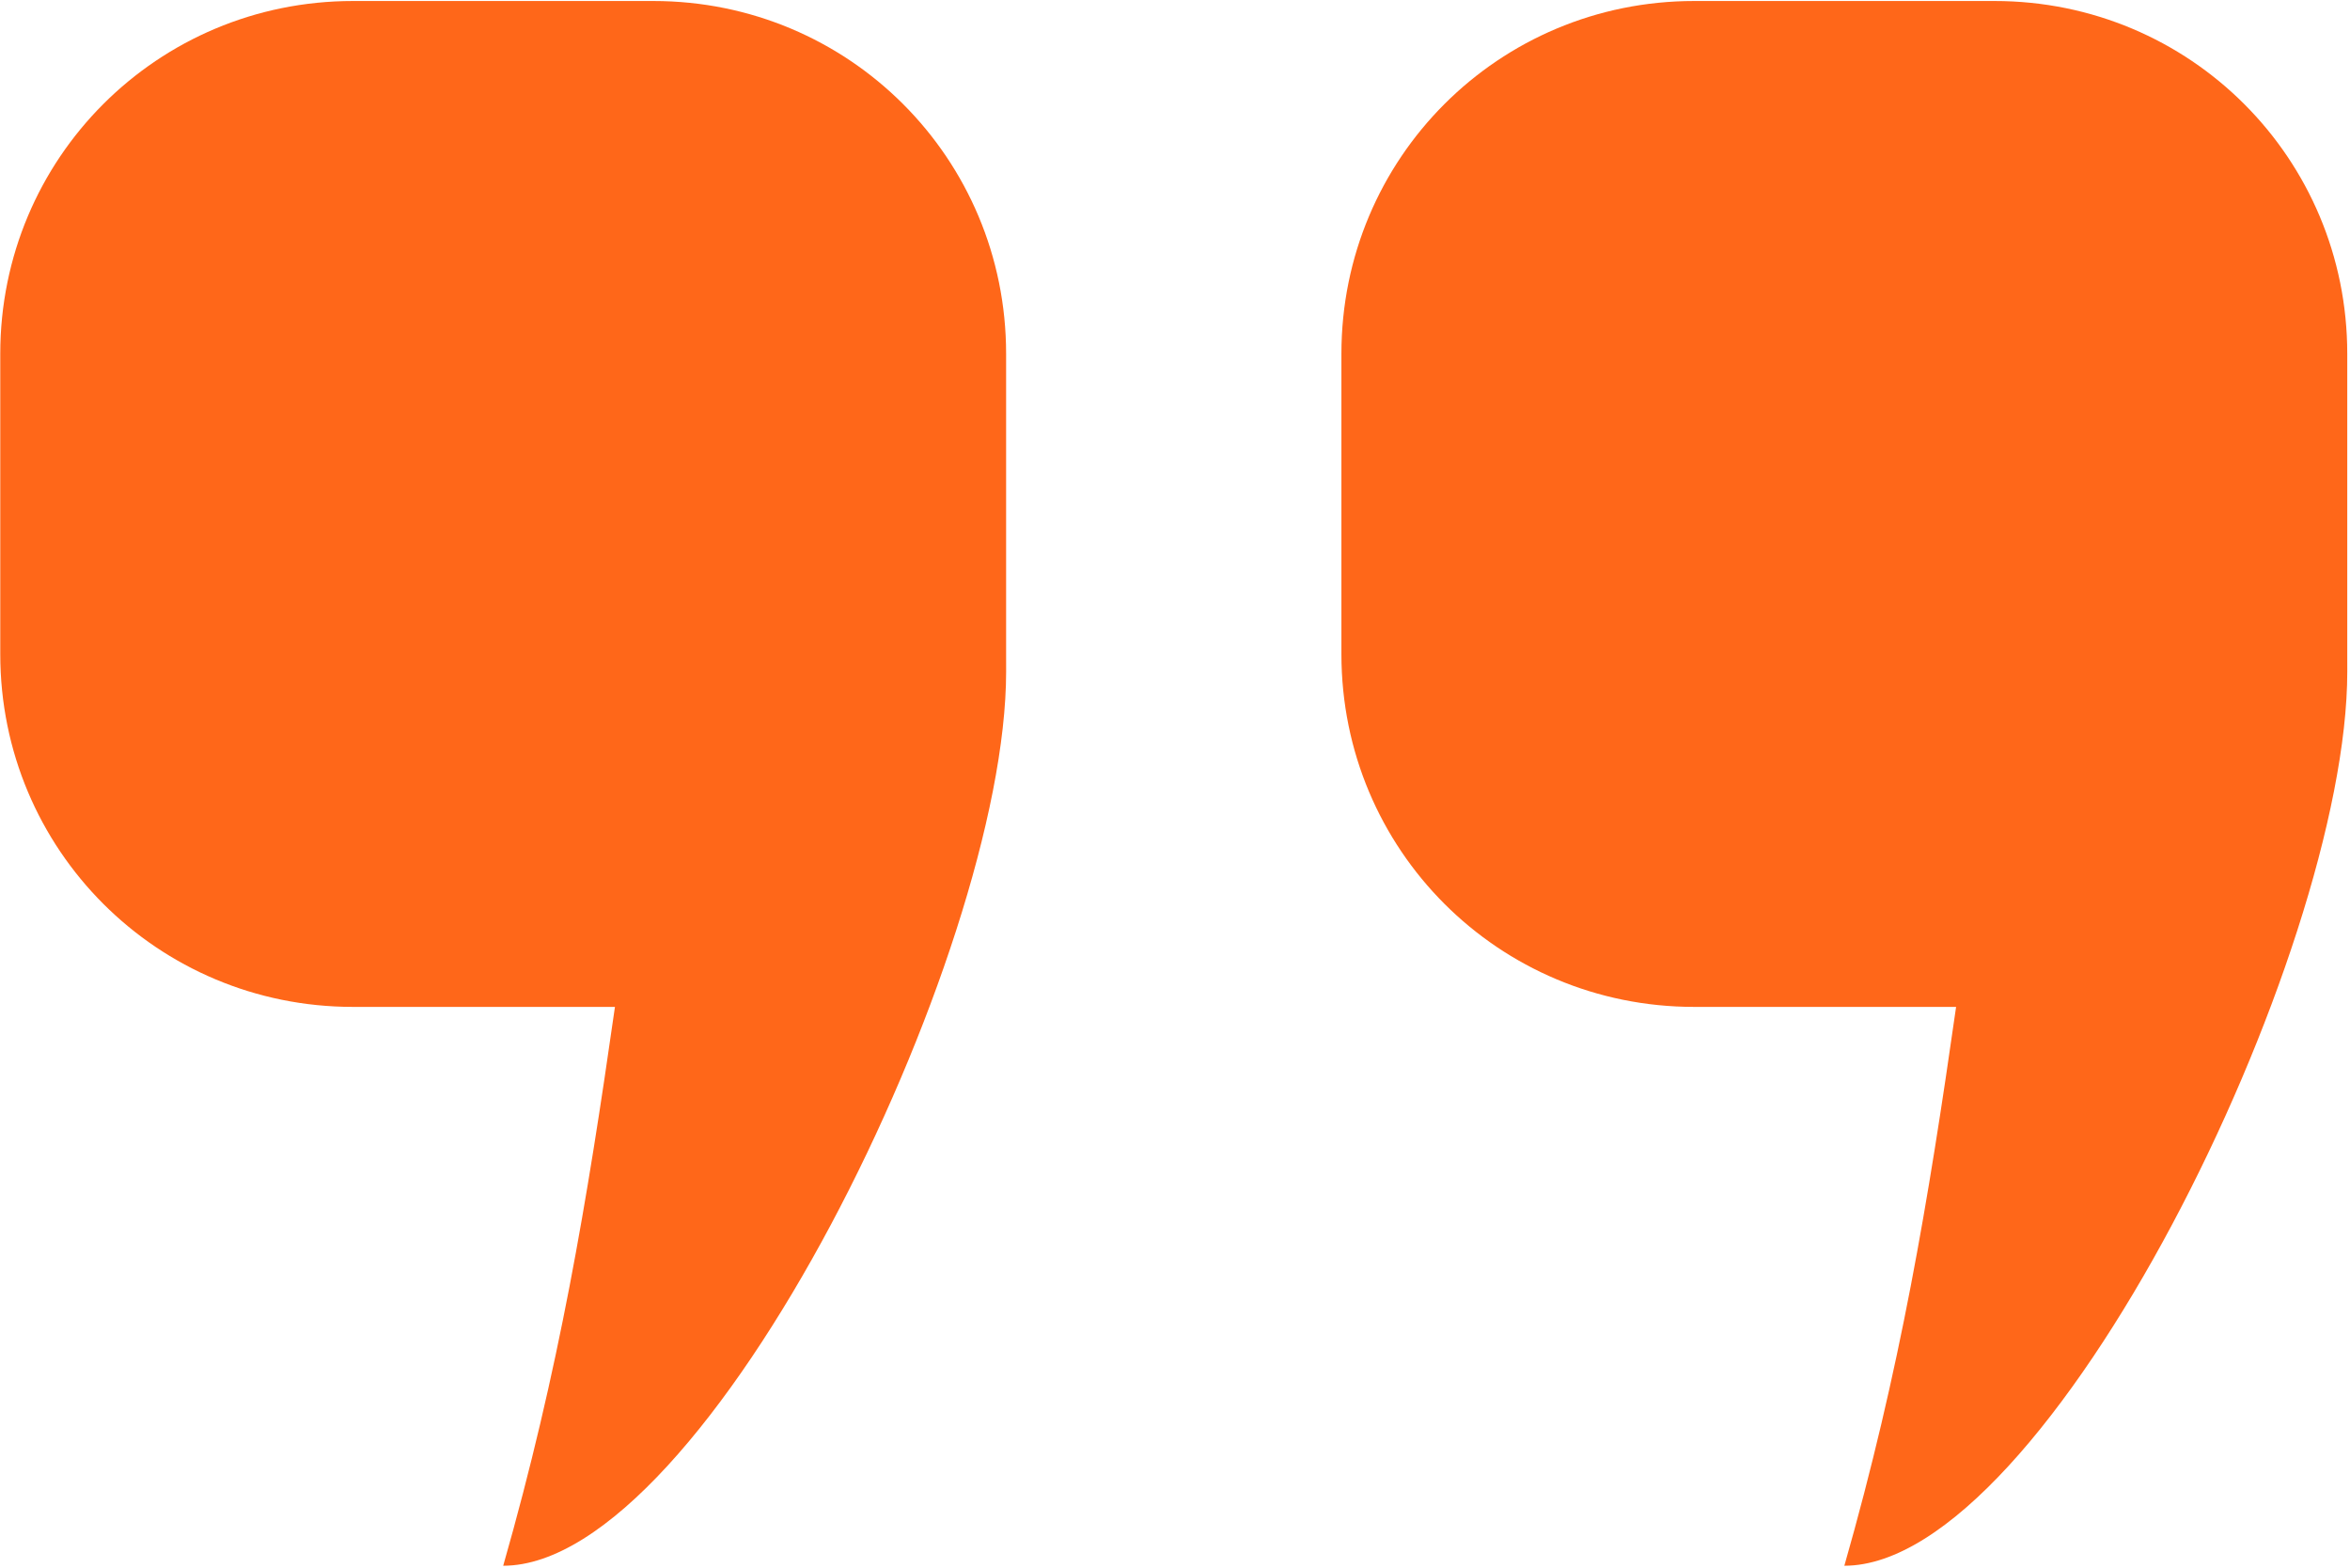
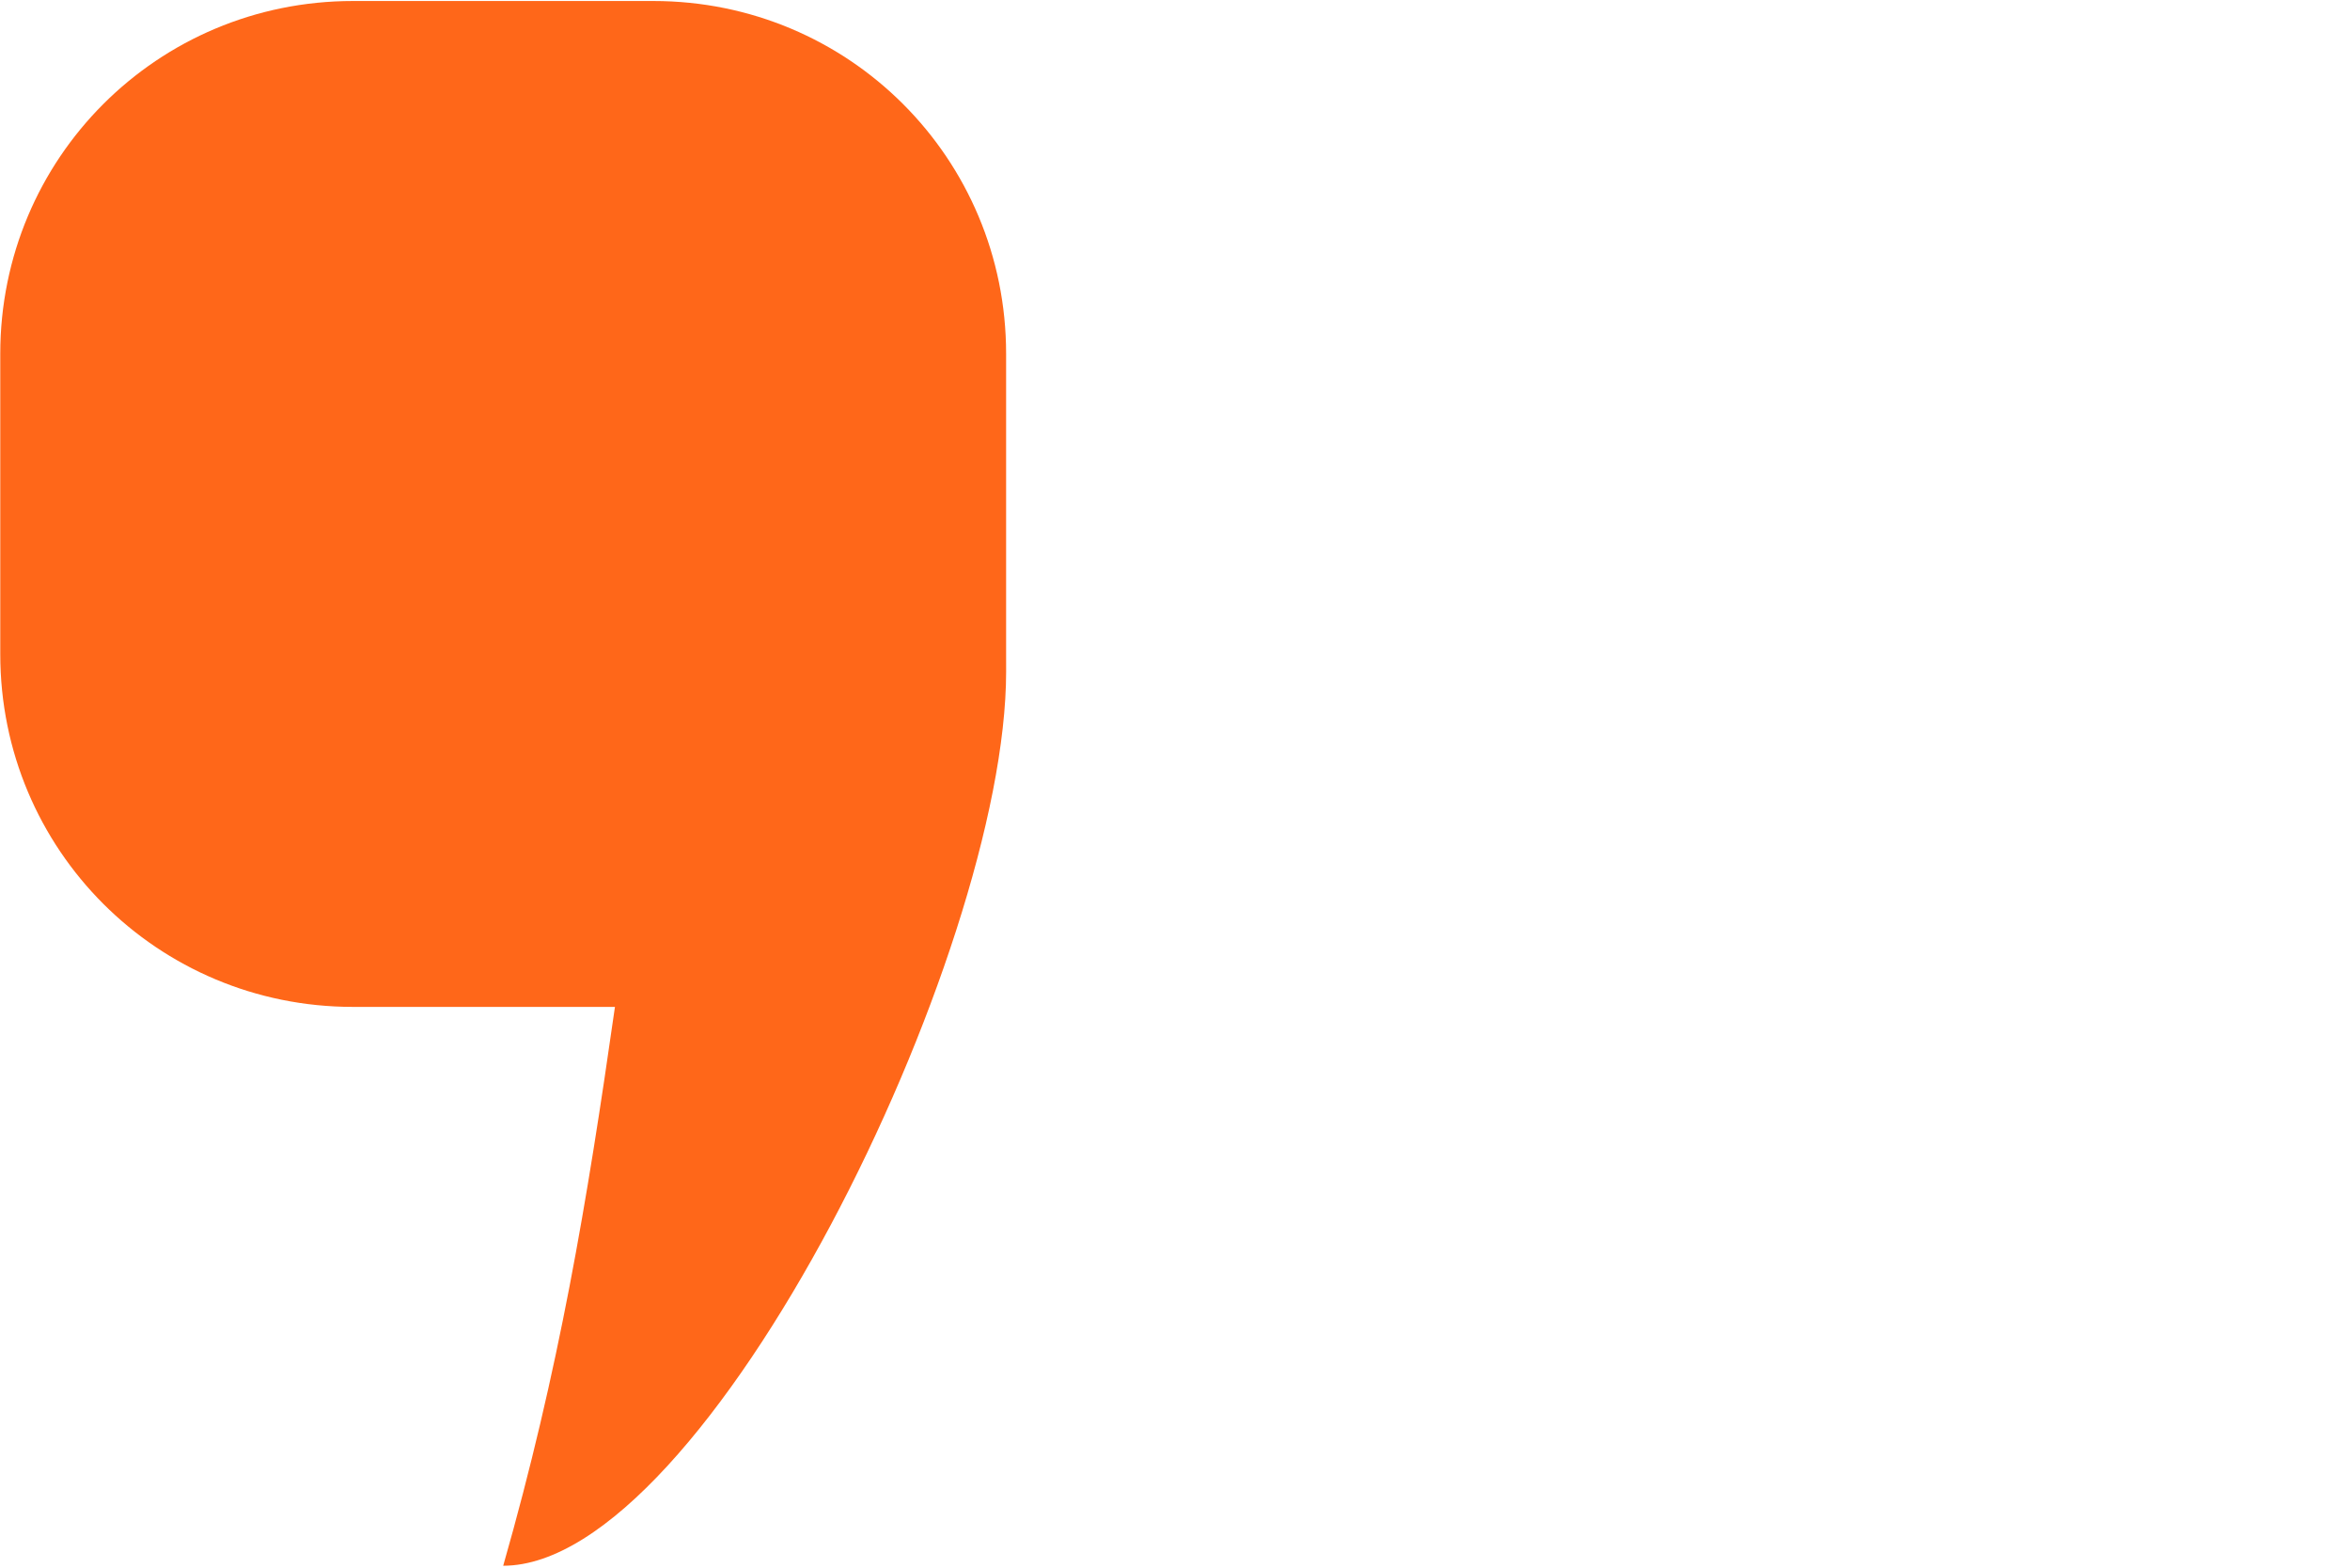
<svg xmlns="http://www.w3.org/2000/svg" width="628" height="419" viewBox="0 0 628 419" fill="none">
-   <path d="M627.267 174.8V94.535C627.267 42.275 585.256 0.269 533.001 0.269H452.736C400.476 0.269 358.471 42.28 358.471 94.535V174.8C358.471 227.06 400.481 269.065 452.736 269.065H522.736C515.267 321.331 507.804 366.133 492.872 418.399C547.2 418.399 627.272 254.972 627.272 179.465L627.267 174.8Z" fill="#ff6719" />
  <path d="M268.867 174.8V94.535C268.867 42.275 226.856 0.269 174.602 0.269H94.336C42.076 0.269 0.071 42.28 0.071 94.535V174.8C0.071 227.06 42.081 269.065 94.336 269.065H164.336C156.867 321.331 149.404 366.133 134.472 418.399C188.8 418.399 268.872 254.972 268.872 179.465L268.867 174.8Z" fill="#ff6719" />
</svg>